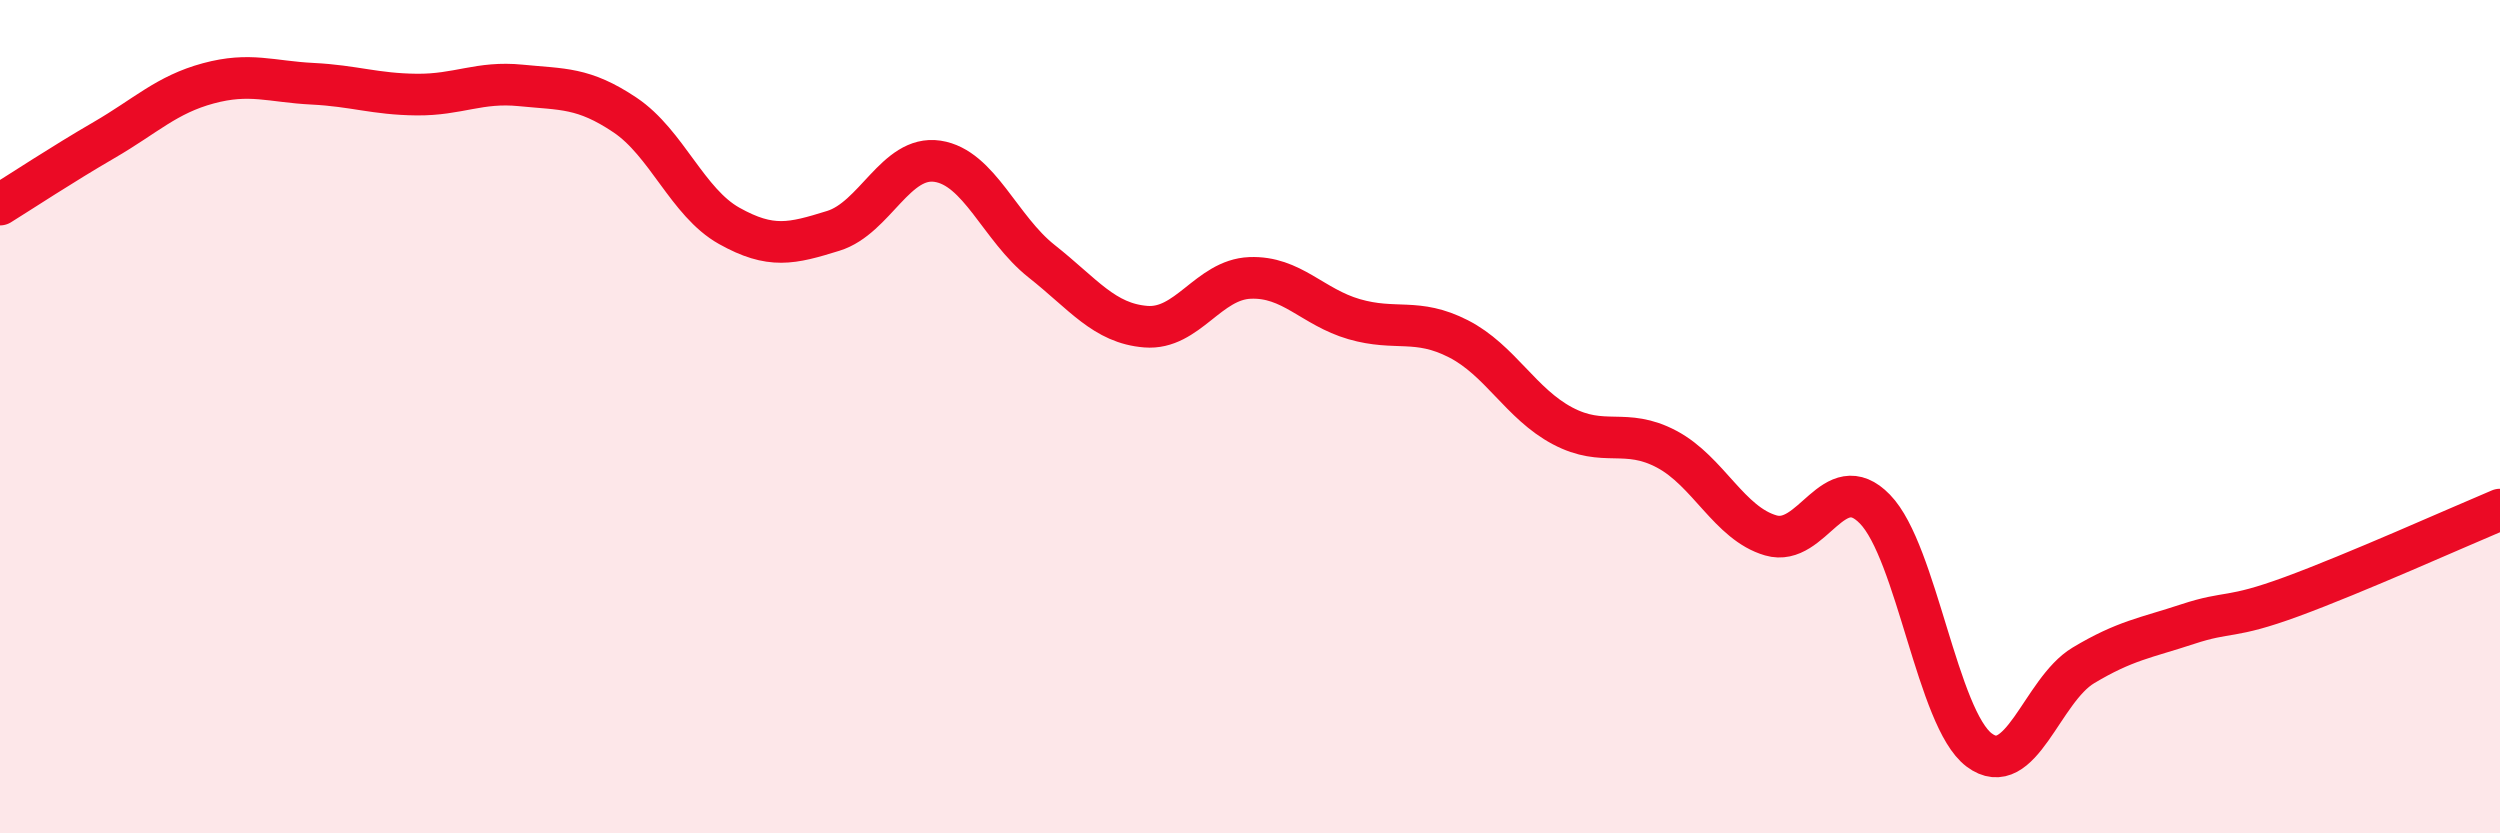
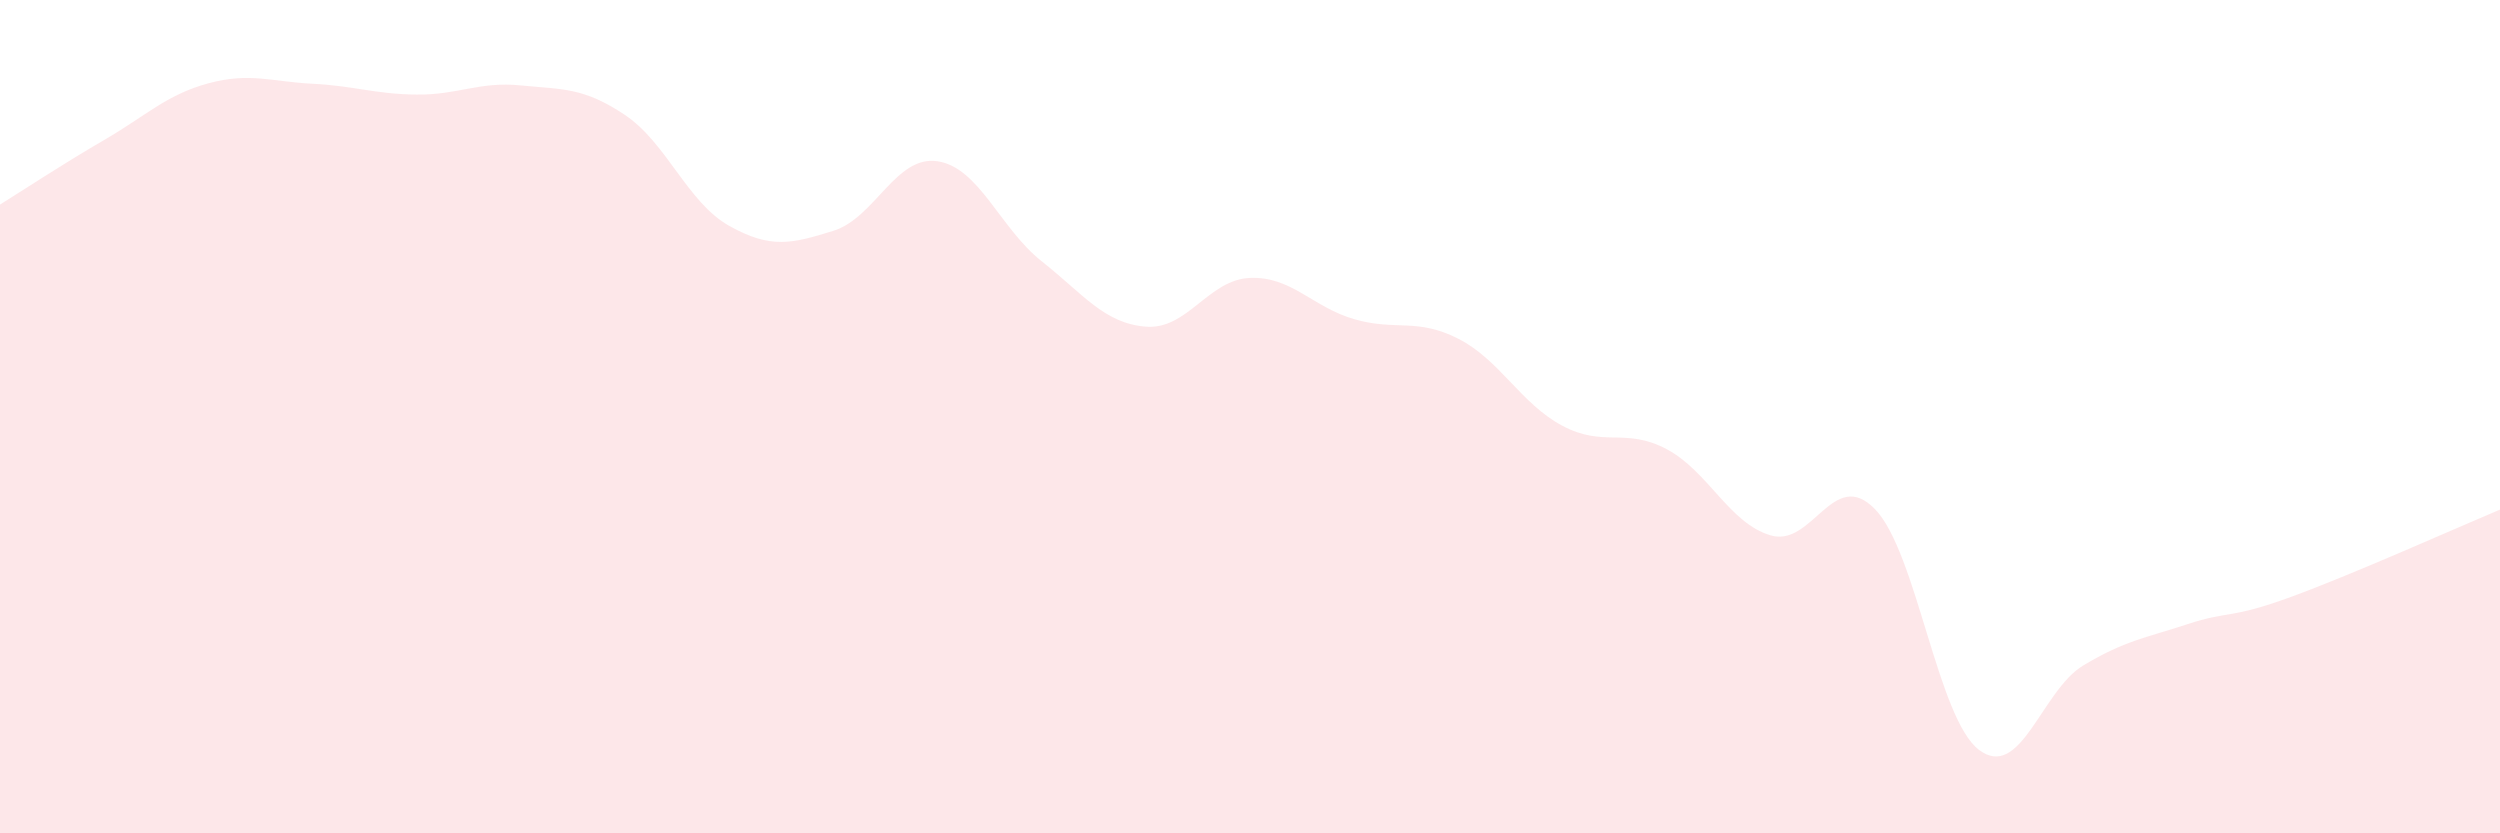
<svg xmlns="http://www.w3.org/2000/svg" width="60" height="20" viewBox="0 0 60 20">
  <path d="M 0,4.91 C 0.5,4.6 1.5,3.94 2.5,3.36 C 3.5,2.78 4,2.27 5,2 C 6,1.73 6.5,1.96 7.5,2.01 C 8.5,2.06 9,2.26 10,2.27 C 11,2.28 11.5,1.95 12.5,2.05 C 13.5,2.15 14,2.09 15,2.76 C 16,3.43 16.5,4.86 17.5,5.42 C 18.5,5.98 19,5.85 20,5.54 C 21,5.23 21.5,3.72 22.5,3.87 C 23.5,4.02 24,5.48 25,6.27 C 26,7.06 26.5,7.76 27.5,7.84 C 28.5,7.92 29,6.71 30,6.67 C 31,6.63 31.5,7.37 32.5,7.66 C 33.5,7.95 34,7.62 35,8.13 C 36,8.64 36.5,9.69 37.5,10.22 C 38.5,10.75 39,10.25 40,10.78 C 41,11.31 41.5,12.56 42.5,12.85 C 43.5,13.14 44,11.19 45,12.22 C 46,13.25 46.5,17.25 47.5,18 C 48.5,18.75 49,16.57 50,15.97 C 51,15.37 51.5,15.31 52.5,14.98 C 53.5,14.65 53.5,14.87 55,14.32 C 56.5,13.77 59,12.65 60,12.23L60 20L0 20Z" fill="#EB0A25" opacity="0.1" stroke-linecap="round" stroke-linejoin="round" />
-   <path d="M 0,4.91 C 0.5,4.6 1.5,3.94 2.5,3.36 C 3.5,2.78 4,2.27 5,2 C 6,1.73 6.5,1.96 7.5,2.01 C 8.5,2.06 9,2.26 10,2.27 C 11,2.28 11.5,1.95 12.5,2.05 C 13.5,2.15 14,2.09 15,2.76 C 16,3.43 16.5,4.86 17.5,5.42 C 18.5,5.98 19,5.85 20,5.54 C 21,5.23 21.5,3.72 22.5,3.87 C 23.5,4.02 24,5.48 25,6.27 C 26,7.06 26.5,7.76 27.5,7.84 C 28.5,7.92 29,6.71 30,6.67 C 31,6.63 31.5,7.37 32.5,7.66 C 33.5,7.95 34,7.62 35,8.13 C 36,8.64 36.5,9.69 37.5,10.22 C 38.5,10.75 39,10.25 40,10.78 C 41,11.31 41.5,12.56 42.5,12.85 C 43.5,13.14 44,11.19 45,12.22 C 46,13.25 46.5,17.25 47.5,18 C 48.5,18.75 49,16.57 50,15.97 C 51,15.37 51.5,15.31 52.5,14.98 C 53.5,14.65 53.5,14.87 55,14.32 C 56.5,13.77 59,12.65 60,12.23" stroke="#EB0A25" stroke-width="1" fill="none" stroke-linecap="round" stroke-linejoin="round" />
</svg>